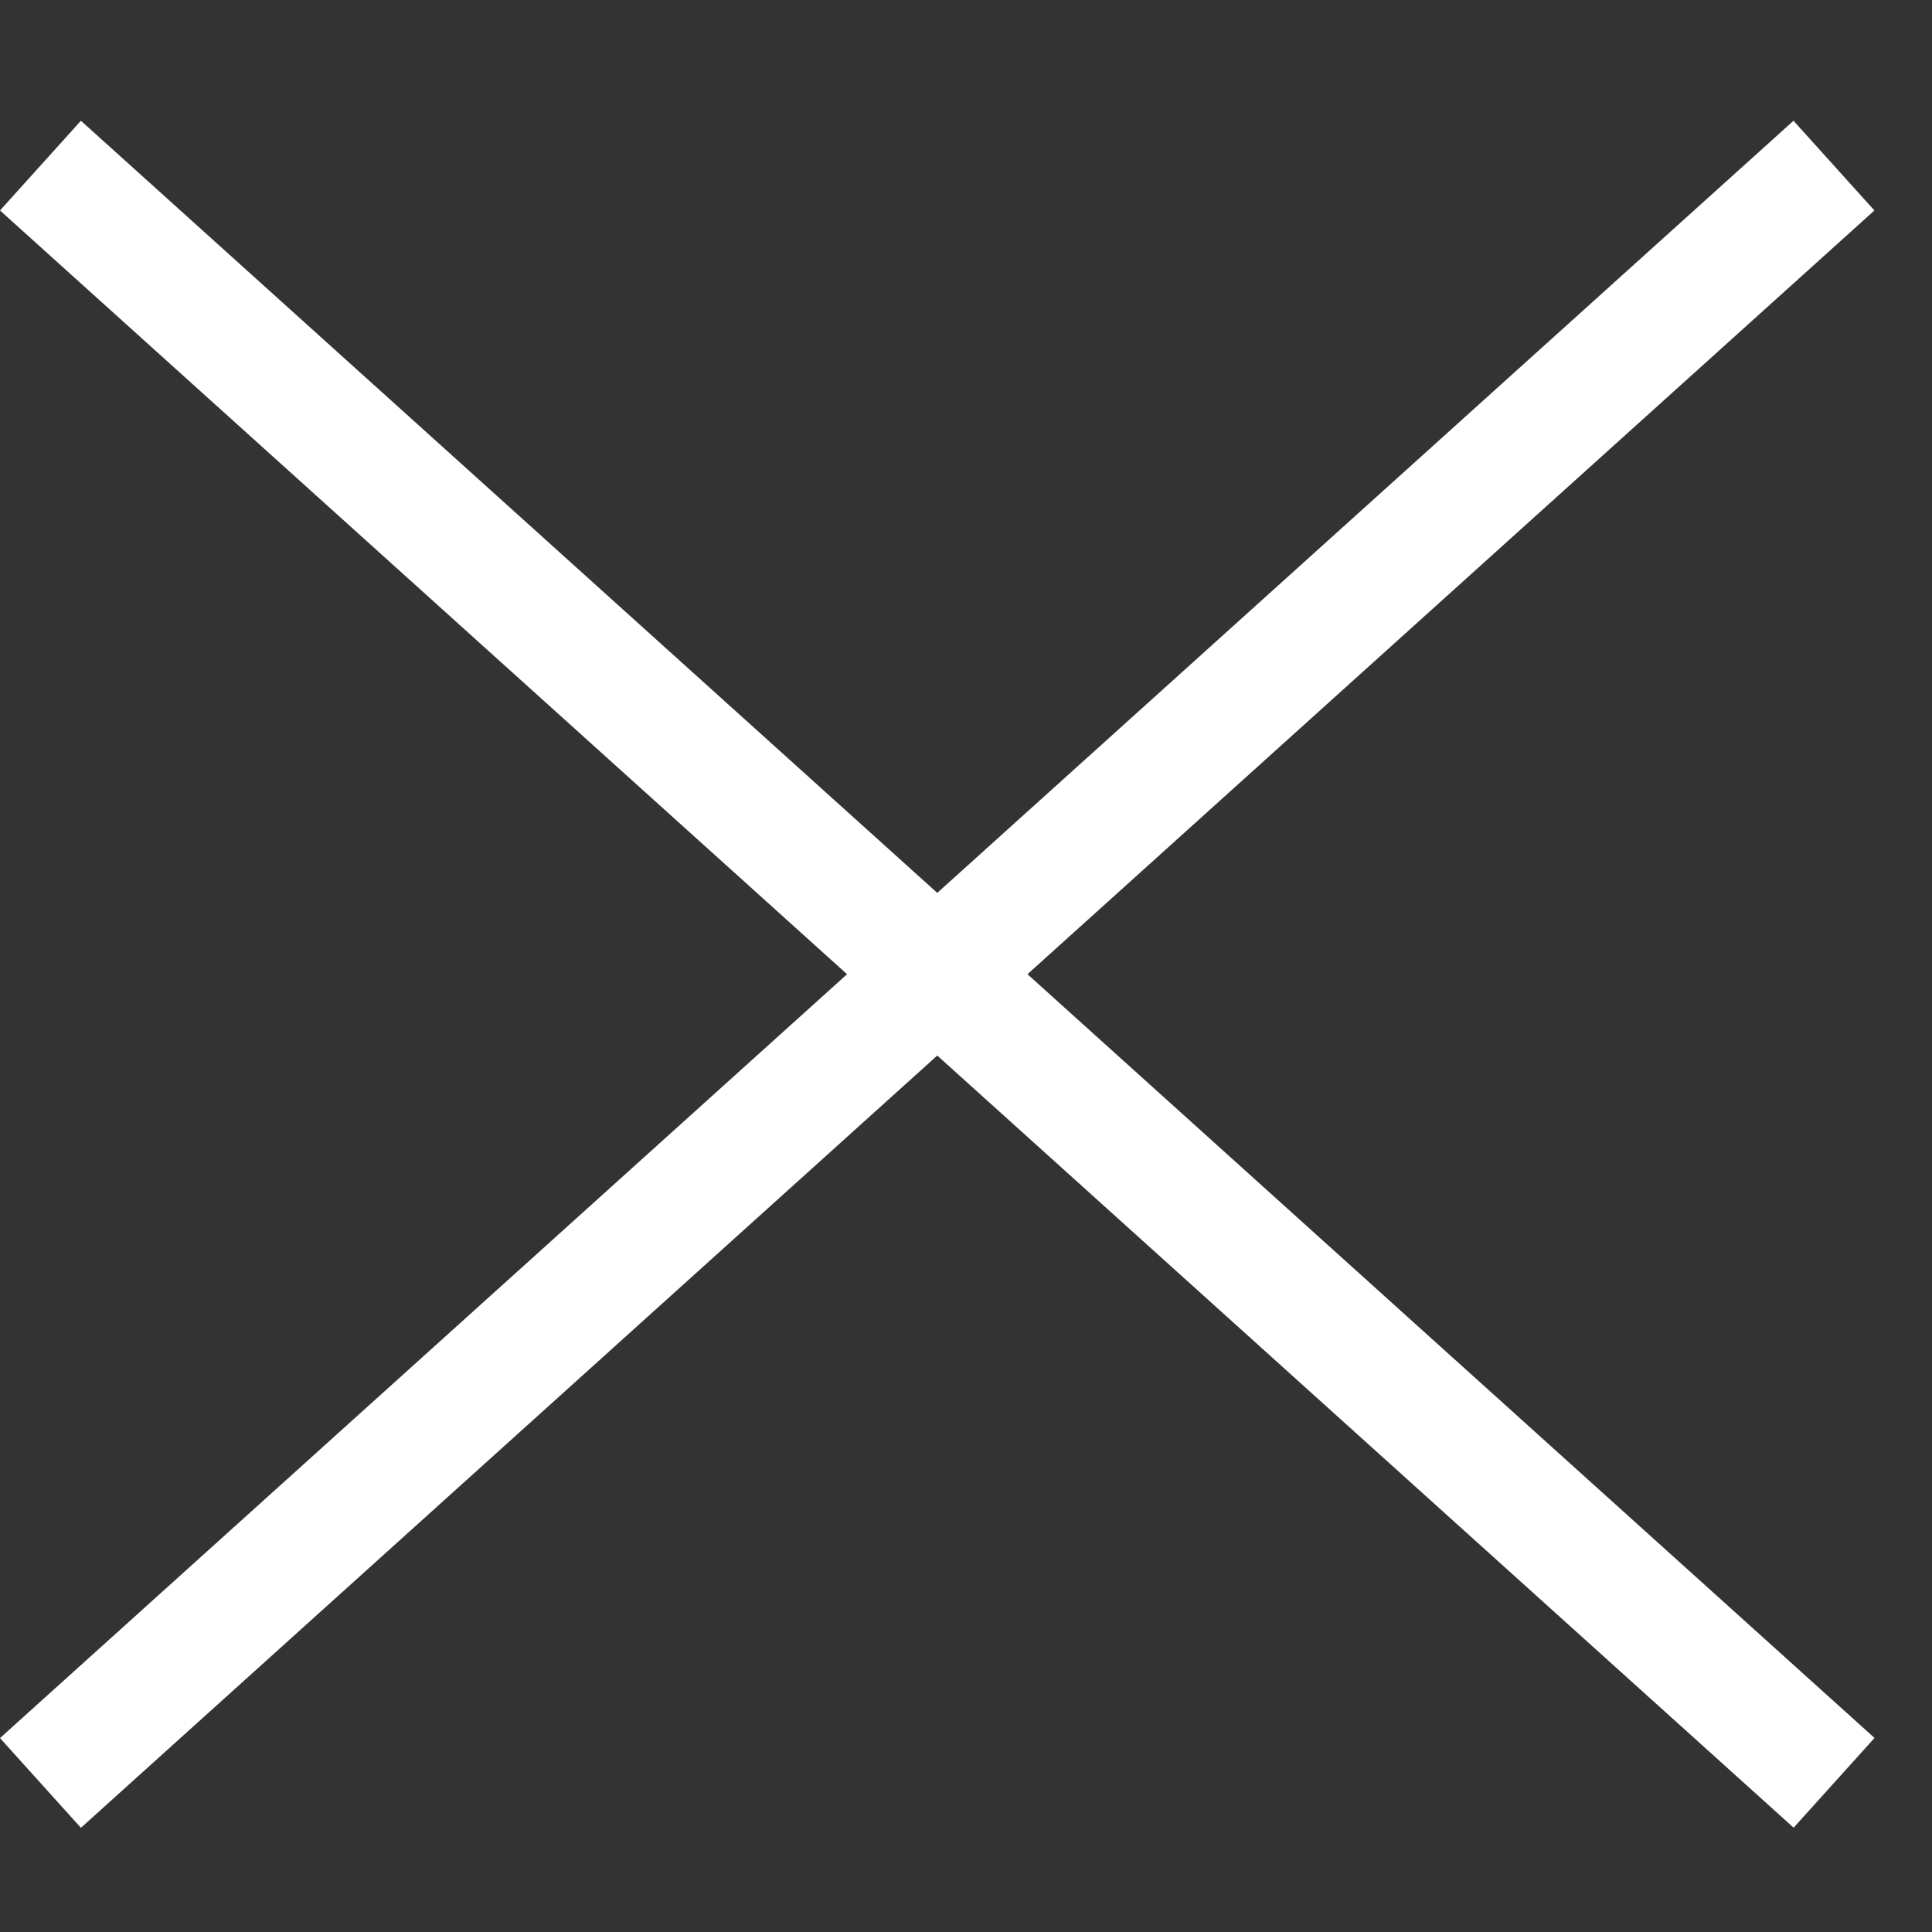
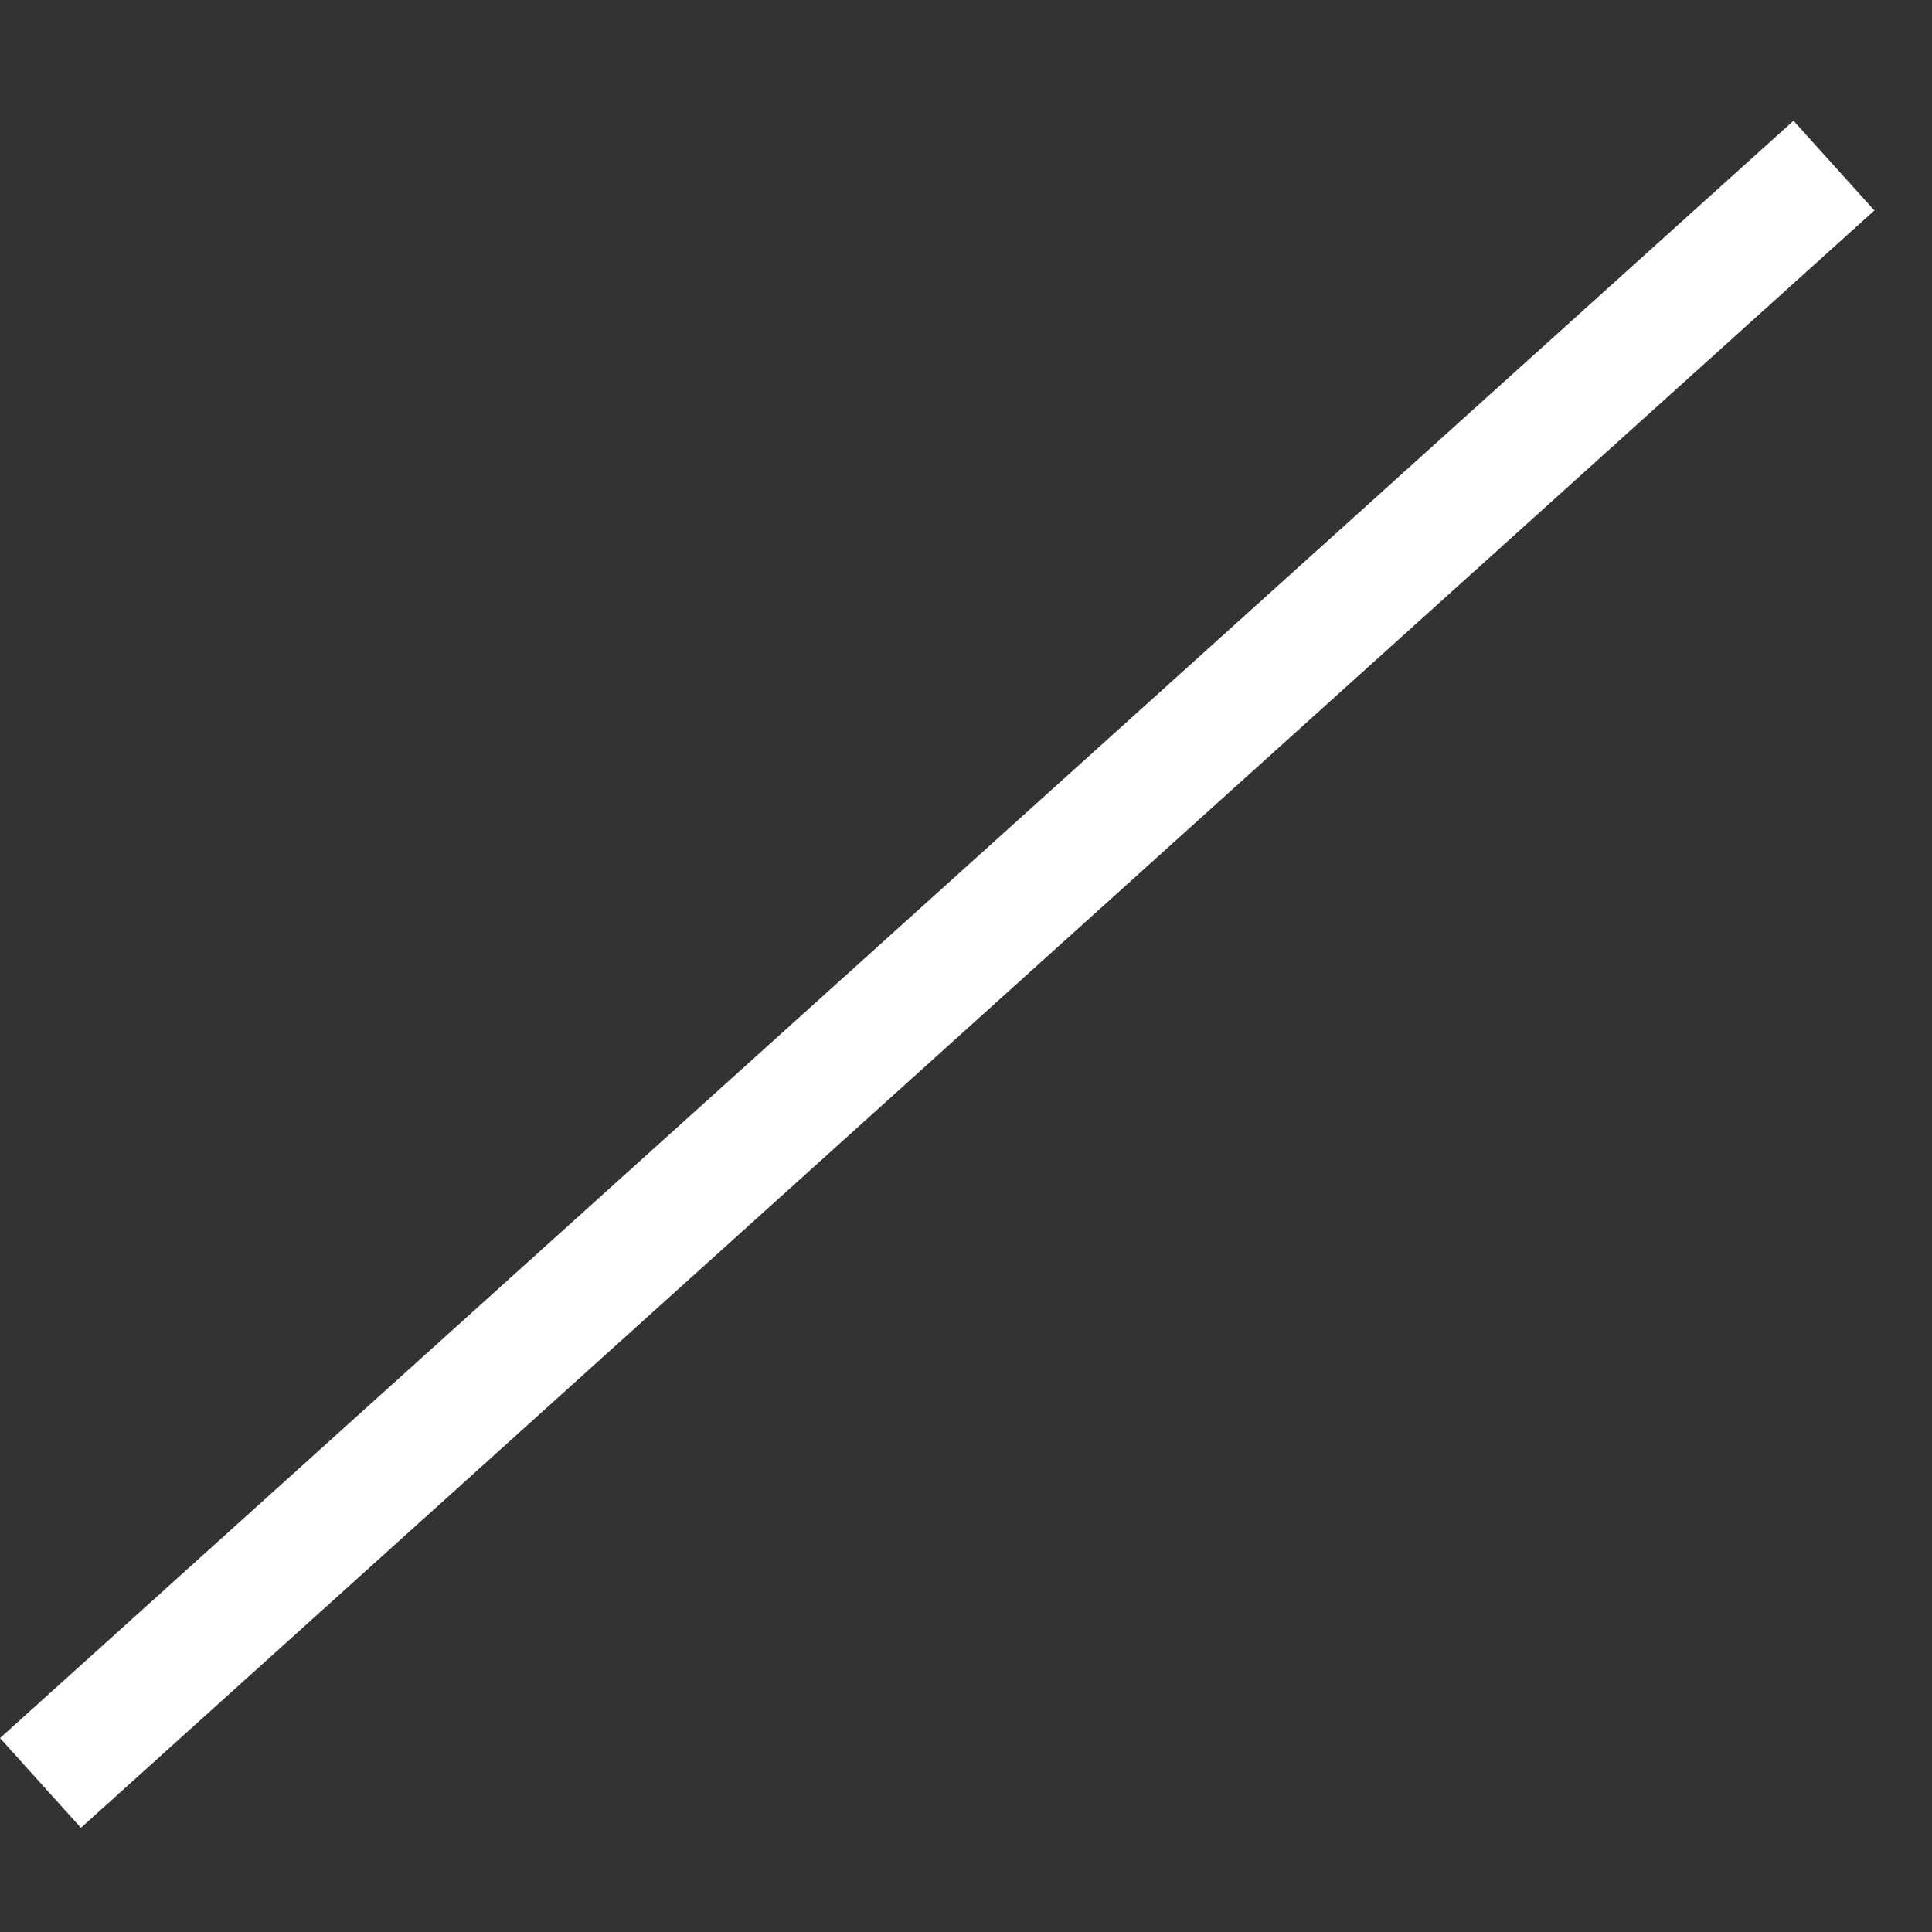
<svg xmlns="http://www.w3.org/2000/svg" width="16" height="16" fill="none">
  <rect width="100%" height="100%" fill="#333333" stroke="none" />
  <path fill="#fff" d="M0 14.394 14.853 1l.67.743L.67 15.137z" />
-   <path fill="#fff" d="m.67 1 14.854 13.393-.67.743L0 1.743z" />
</svg>